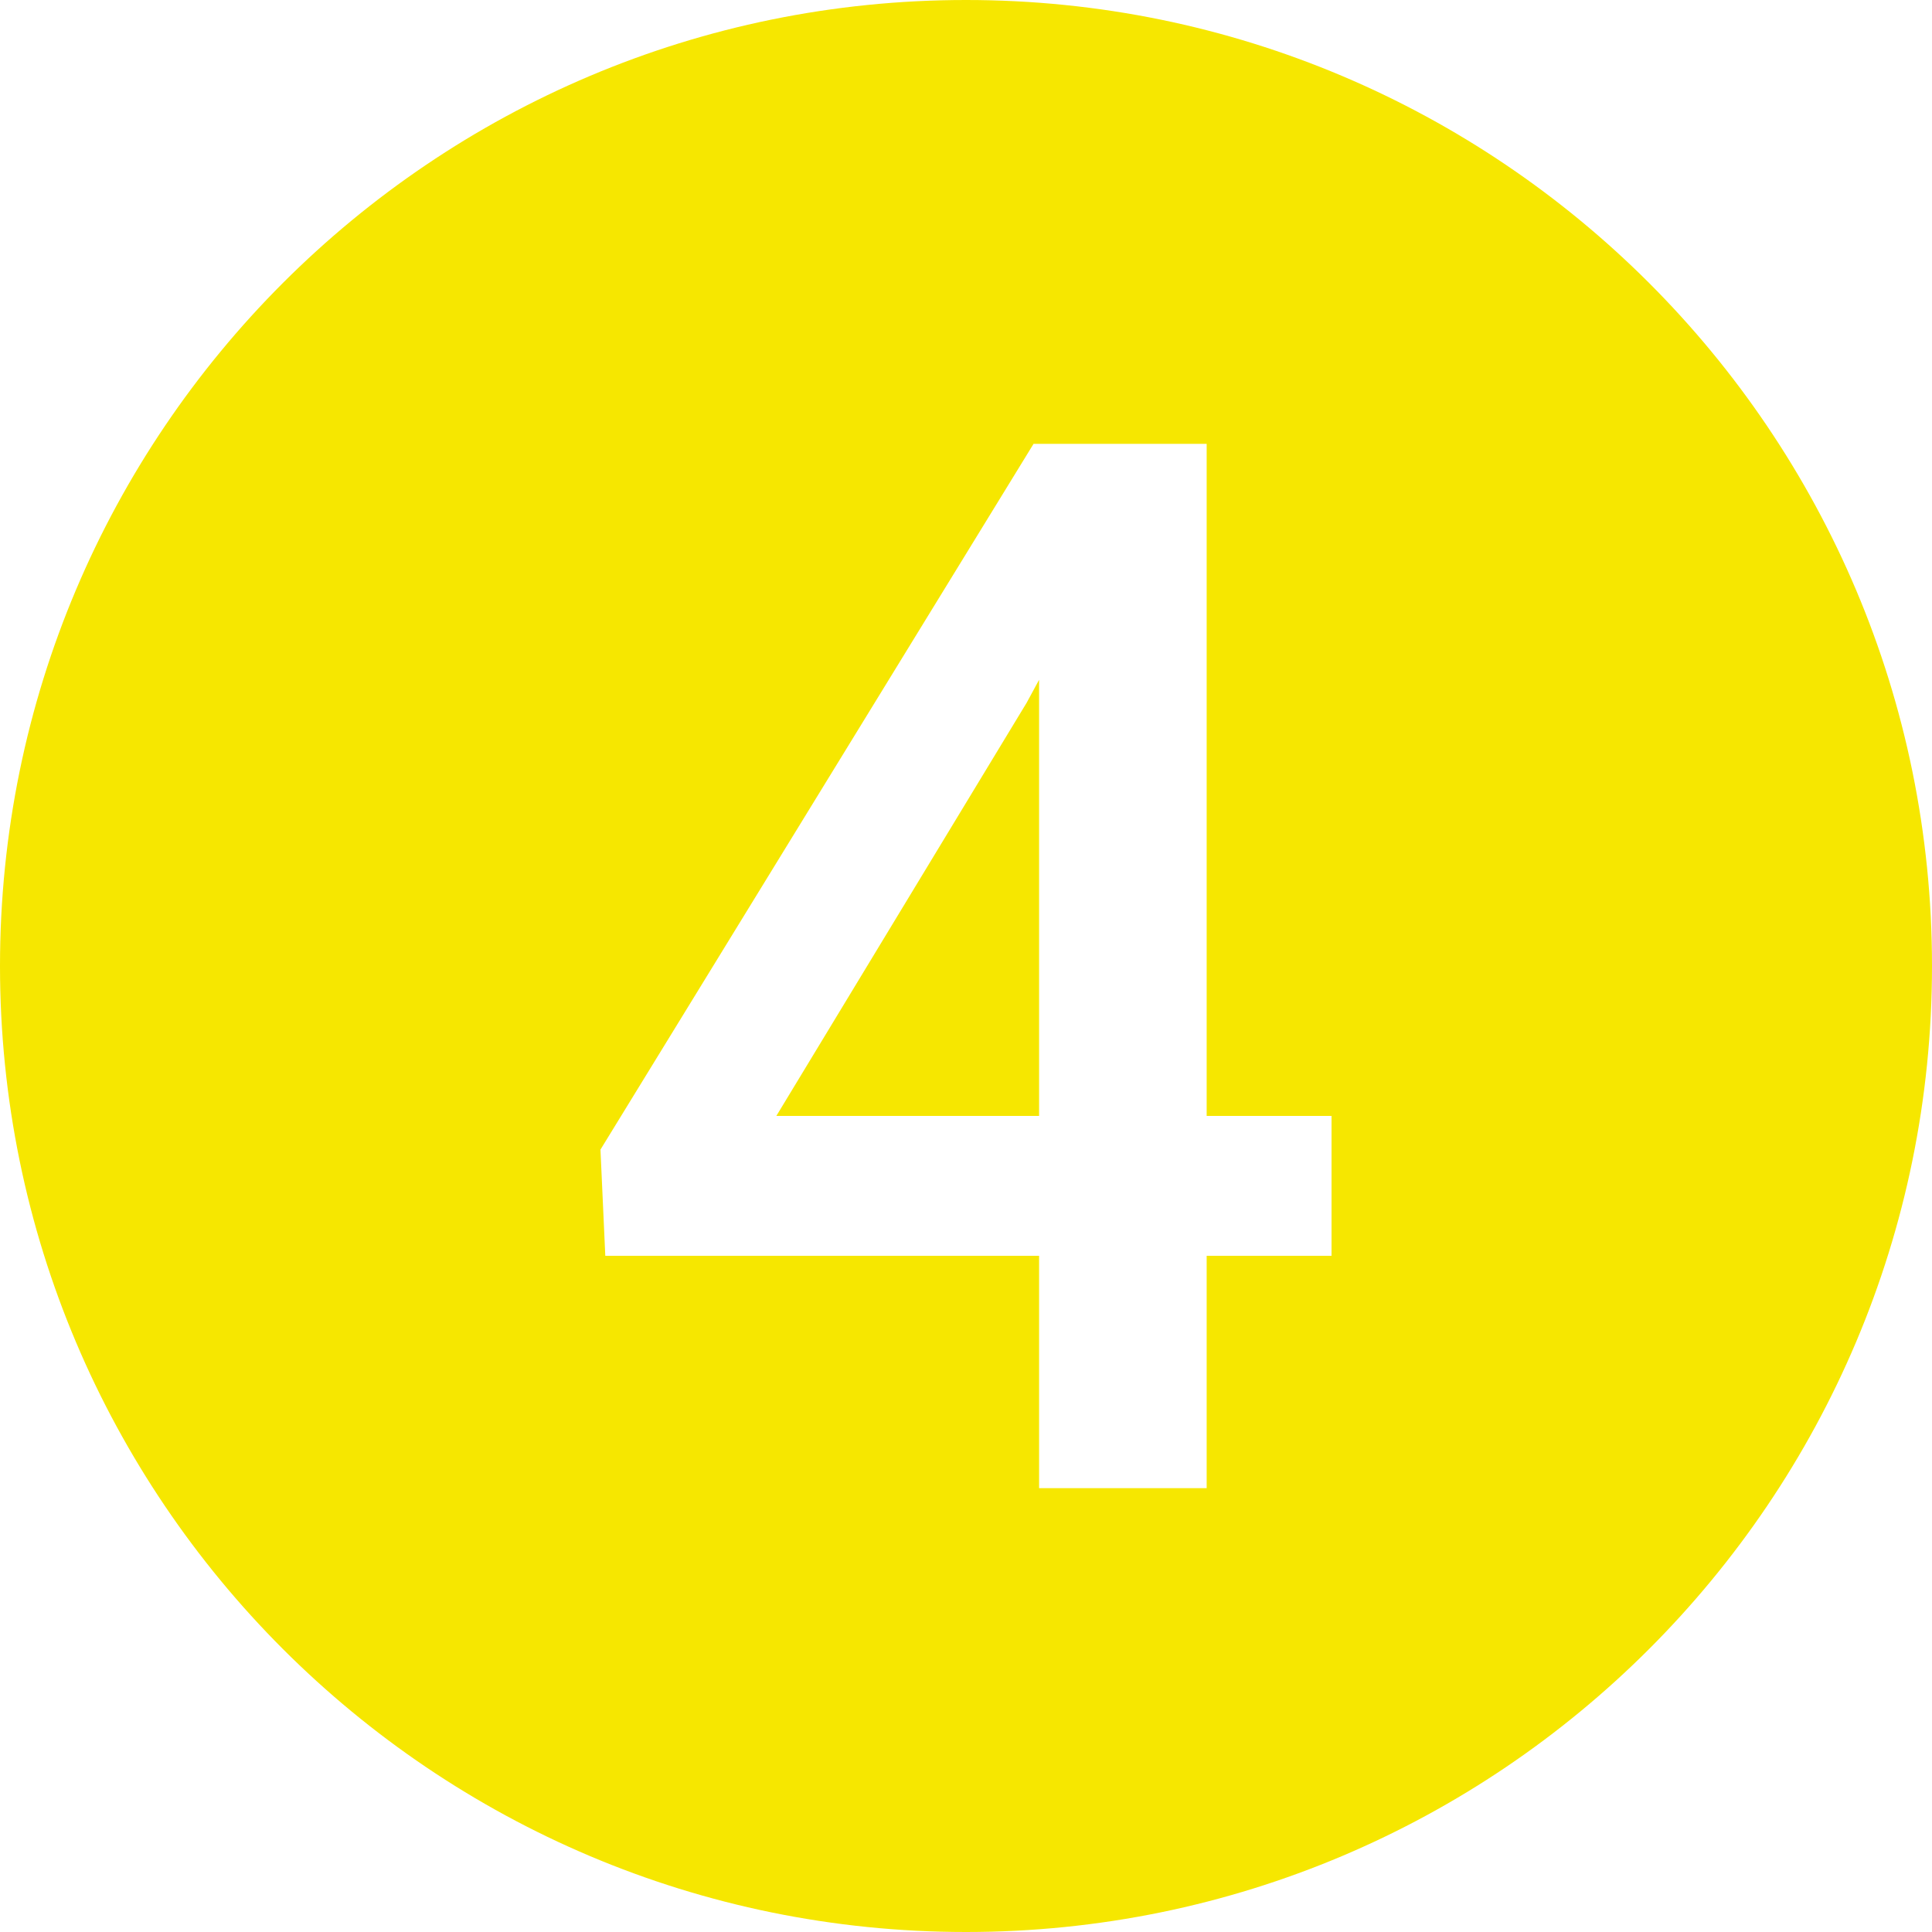
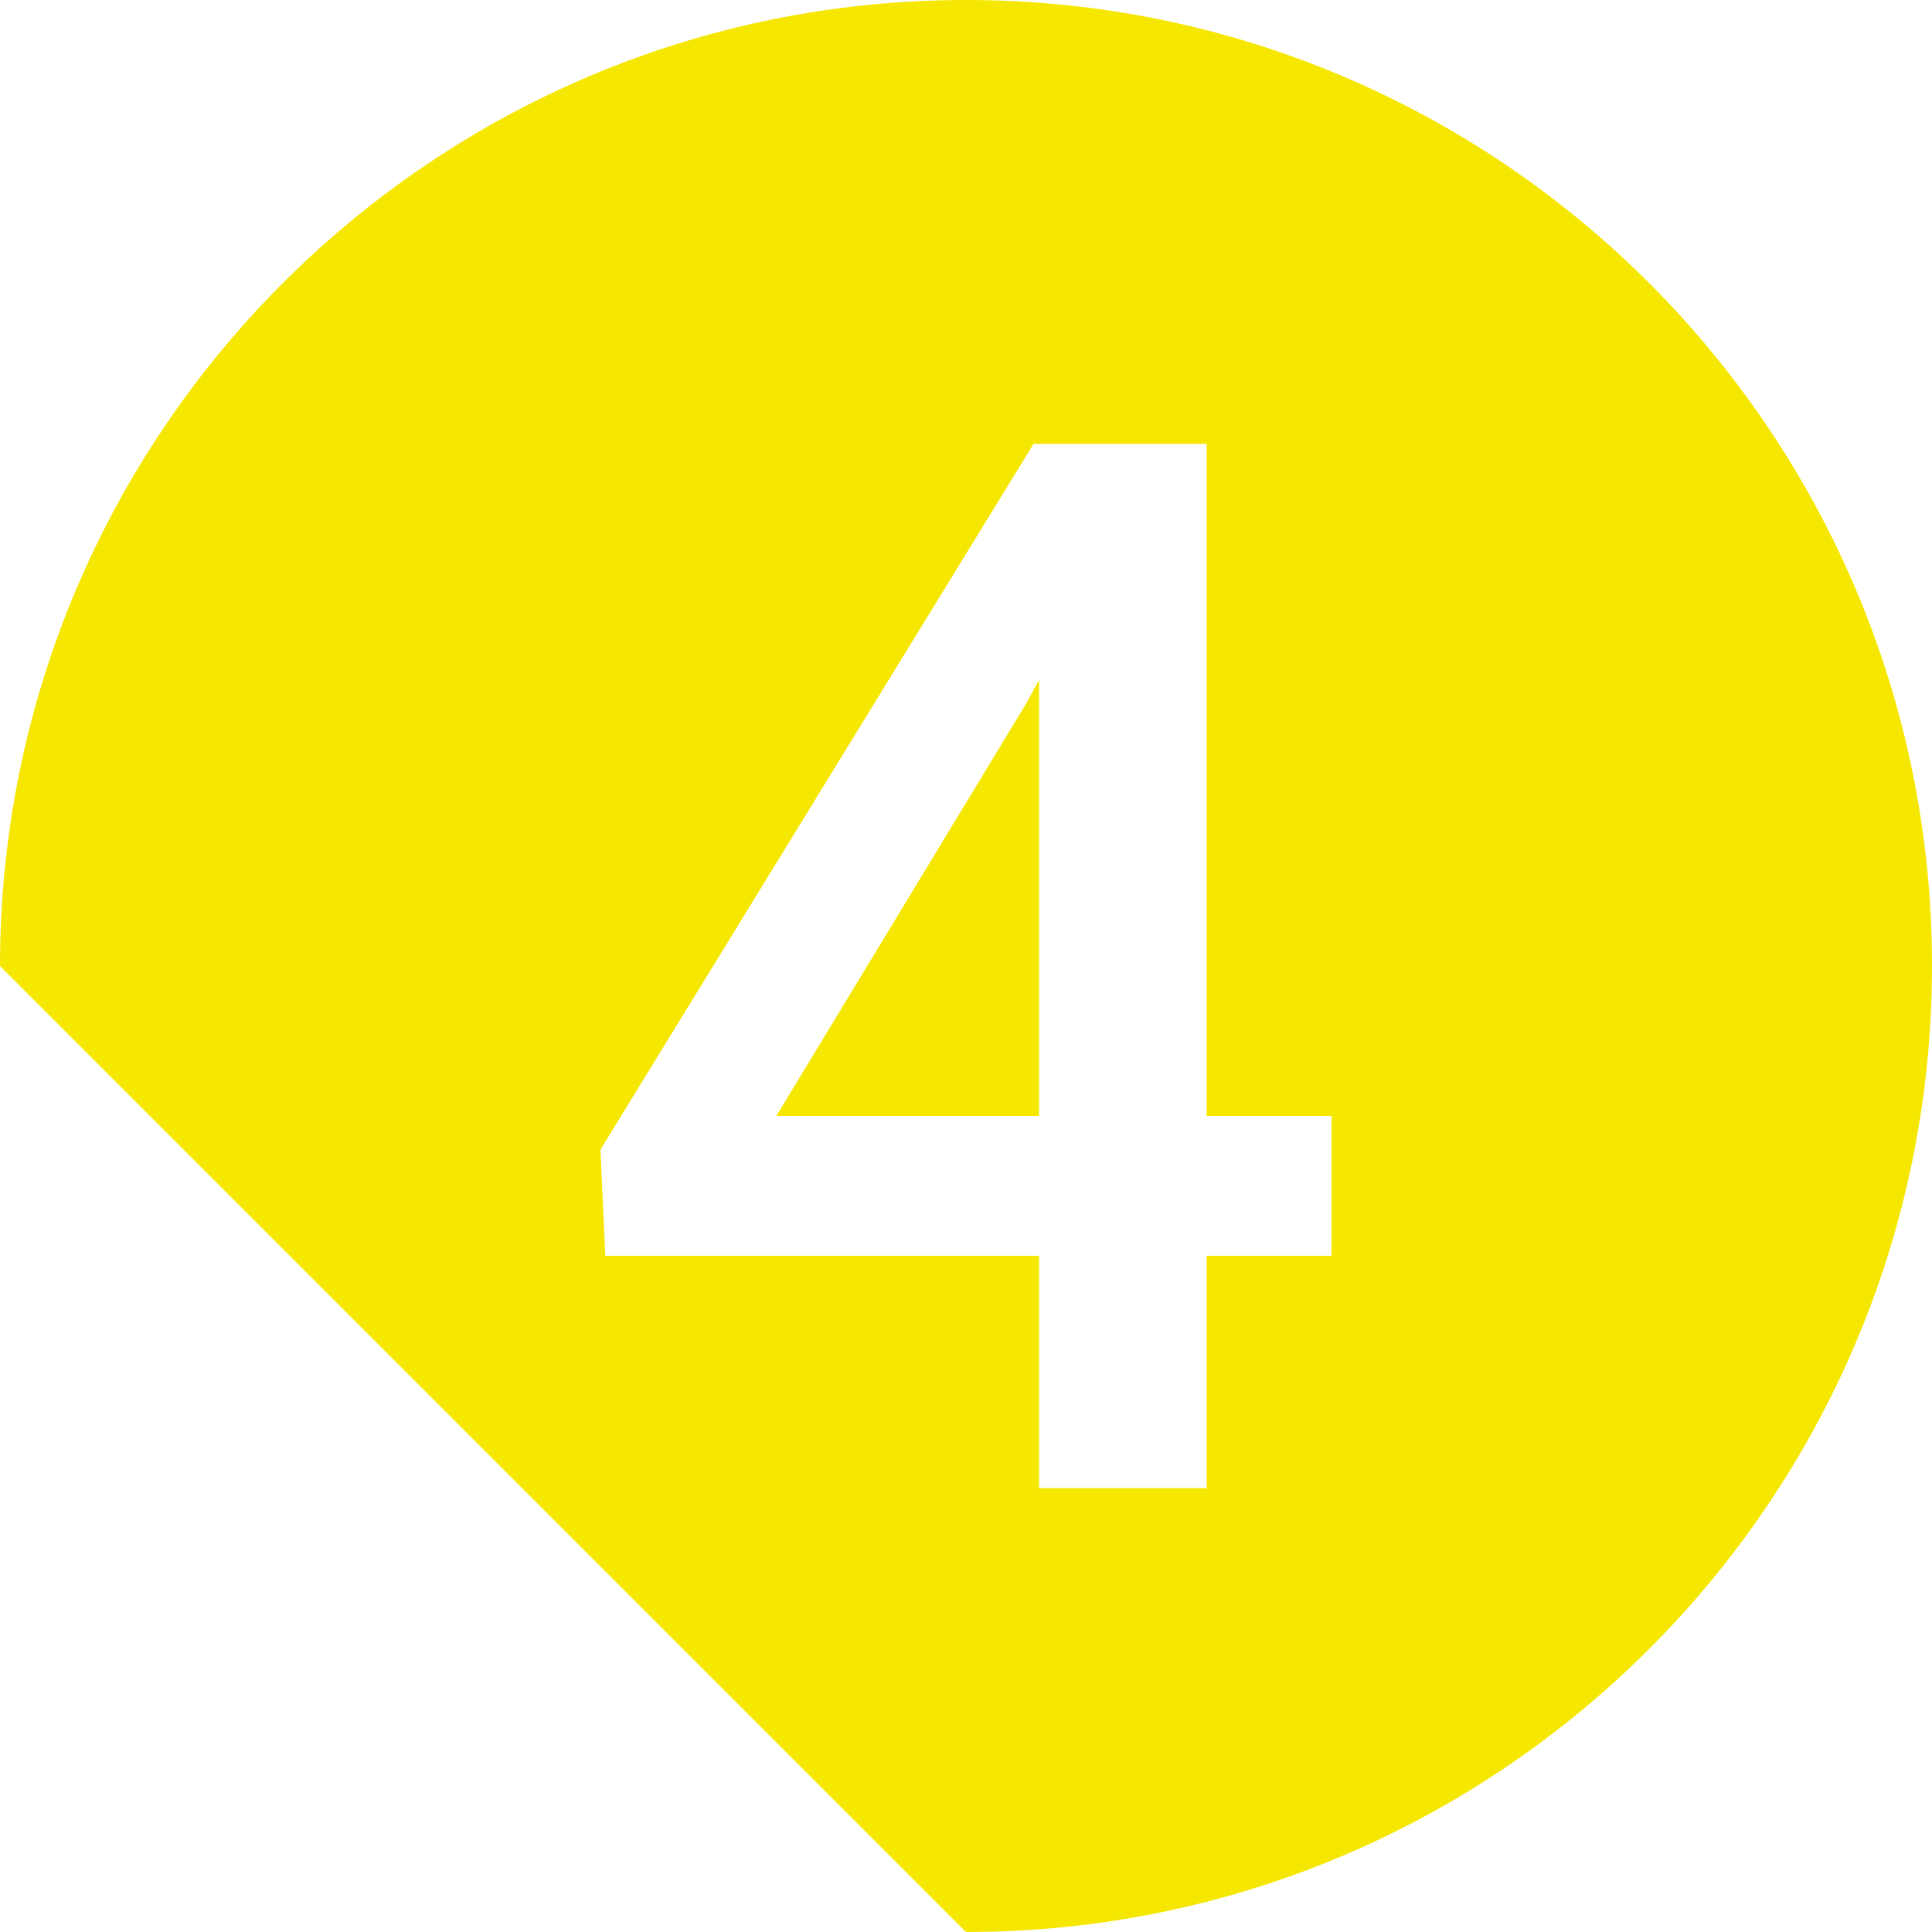
<svg xmlns="http://www.w3.org/2000/svg" width="30" height="30" viewBox="0 0 30 30" fill="none">
-   <path fill-rule="evenodd" clip-rule="evenodd" d="M15 30C23.284 30 30 23.284 30 15C30 6.716 23.284 0 15 0C6.716 0 0 6.716 0 15C0 23.284 6.716 30 15 30ZM20.676 17.328H18.737V6.892H16.049L9.324 17.851L9.399 19.5H16.135V23.108H18.737V19.5H20.676V17.328ZM16.135 17.328H12.055L15.942 10.912L16.135 10.556V17.328Z" fill="#F6E700" />
+   <path fill-rule="evenodd" clip-rule="evenodd" d="M15 30C23.284 30 30 23.284 30 15C30 6.716 23.284 0 15 0C6.716 0 0 6.716 0 15ZM20.676 17.328H18.737V6.892H16.049L9.324 17.851L9.399 19.5H16.135V23.108H18.737V19.5H20.676V17.328ZM16.135 17.328H12.055L15.942 10.912L16.135 10.556V17.328Z" fill="#F6E700" />
</svg>